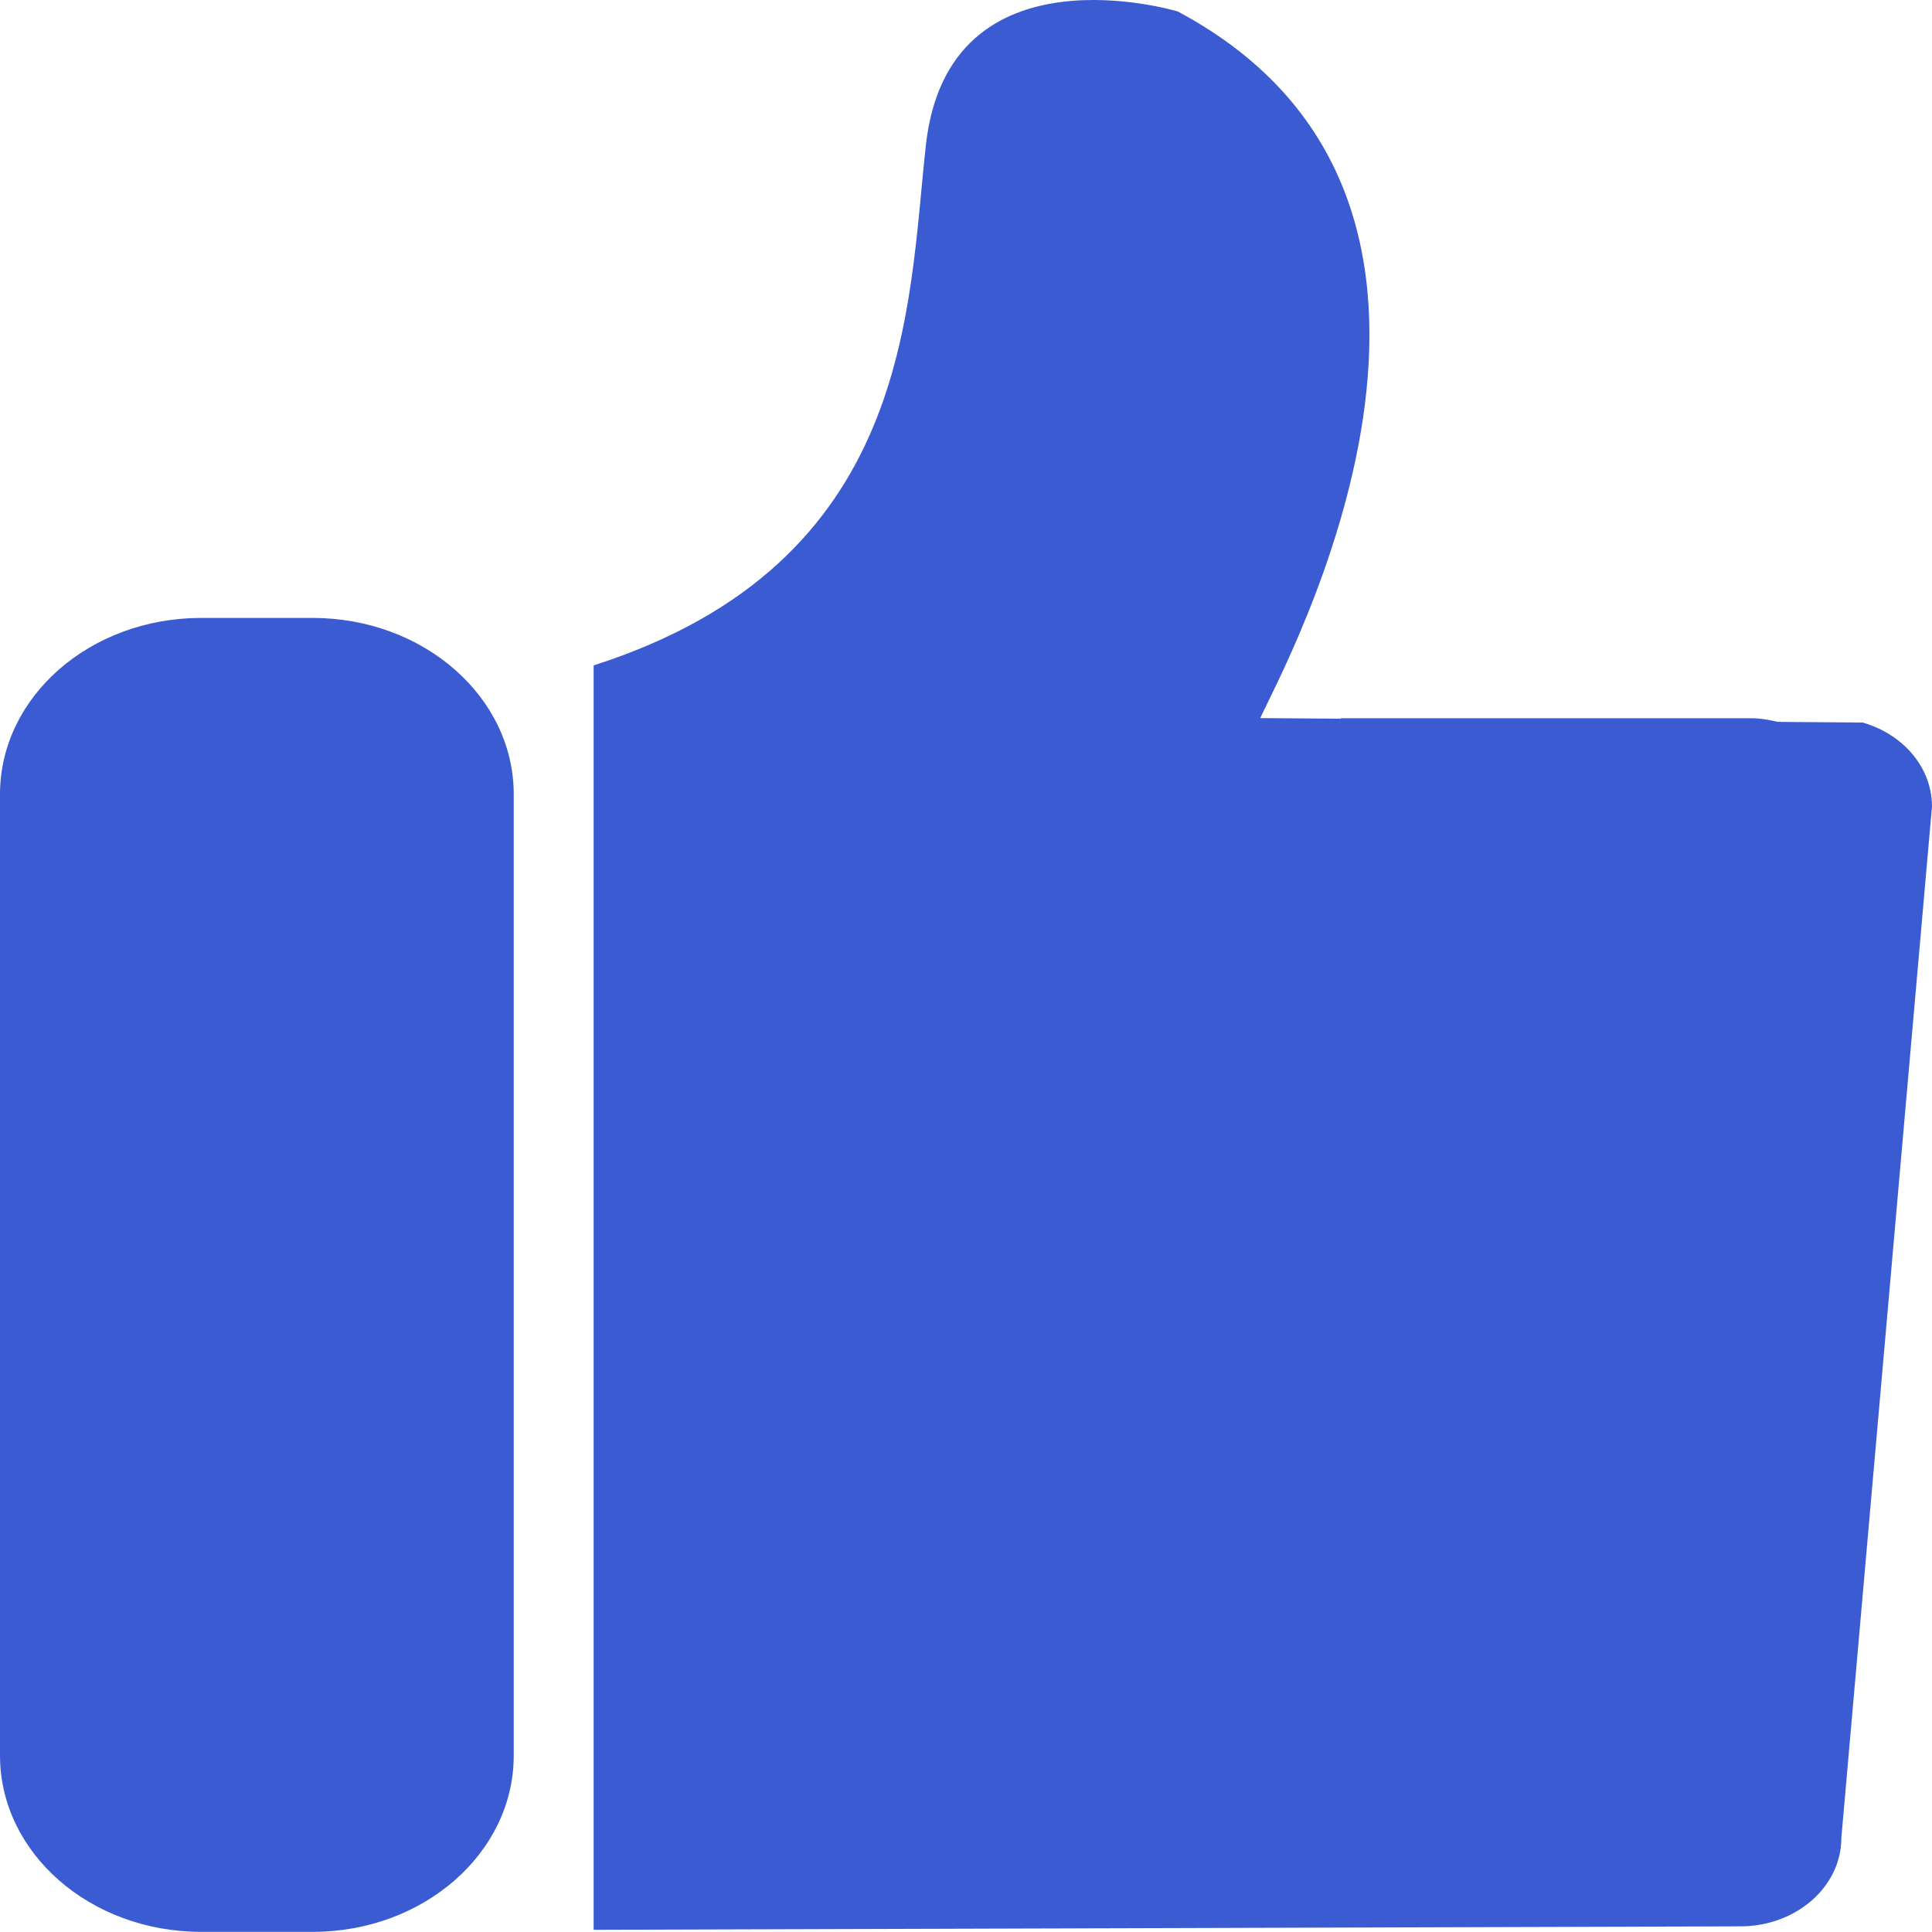
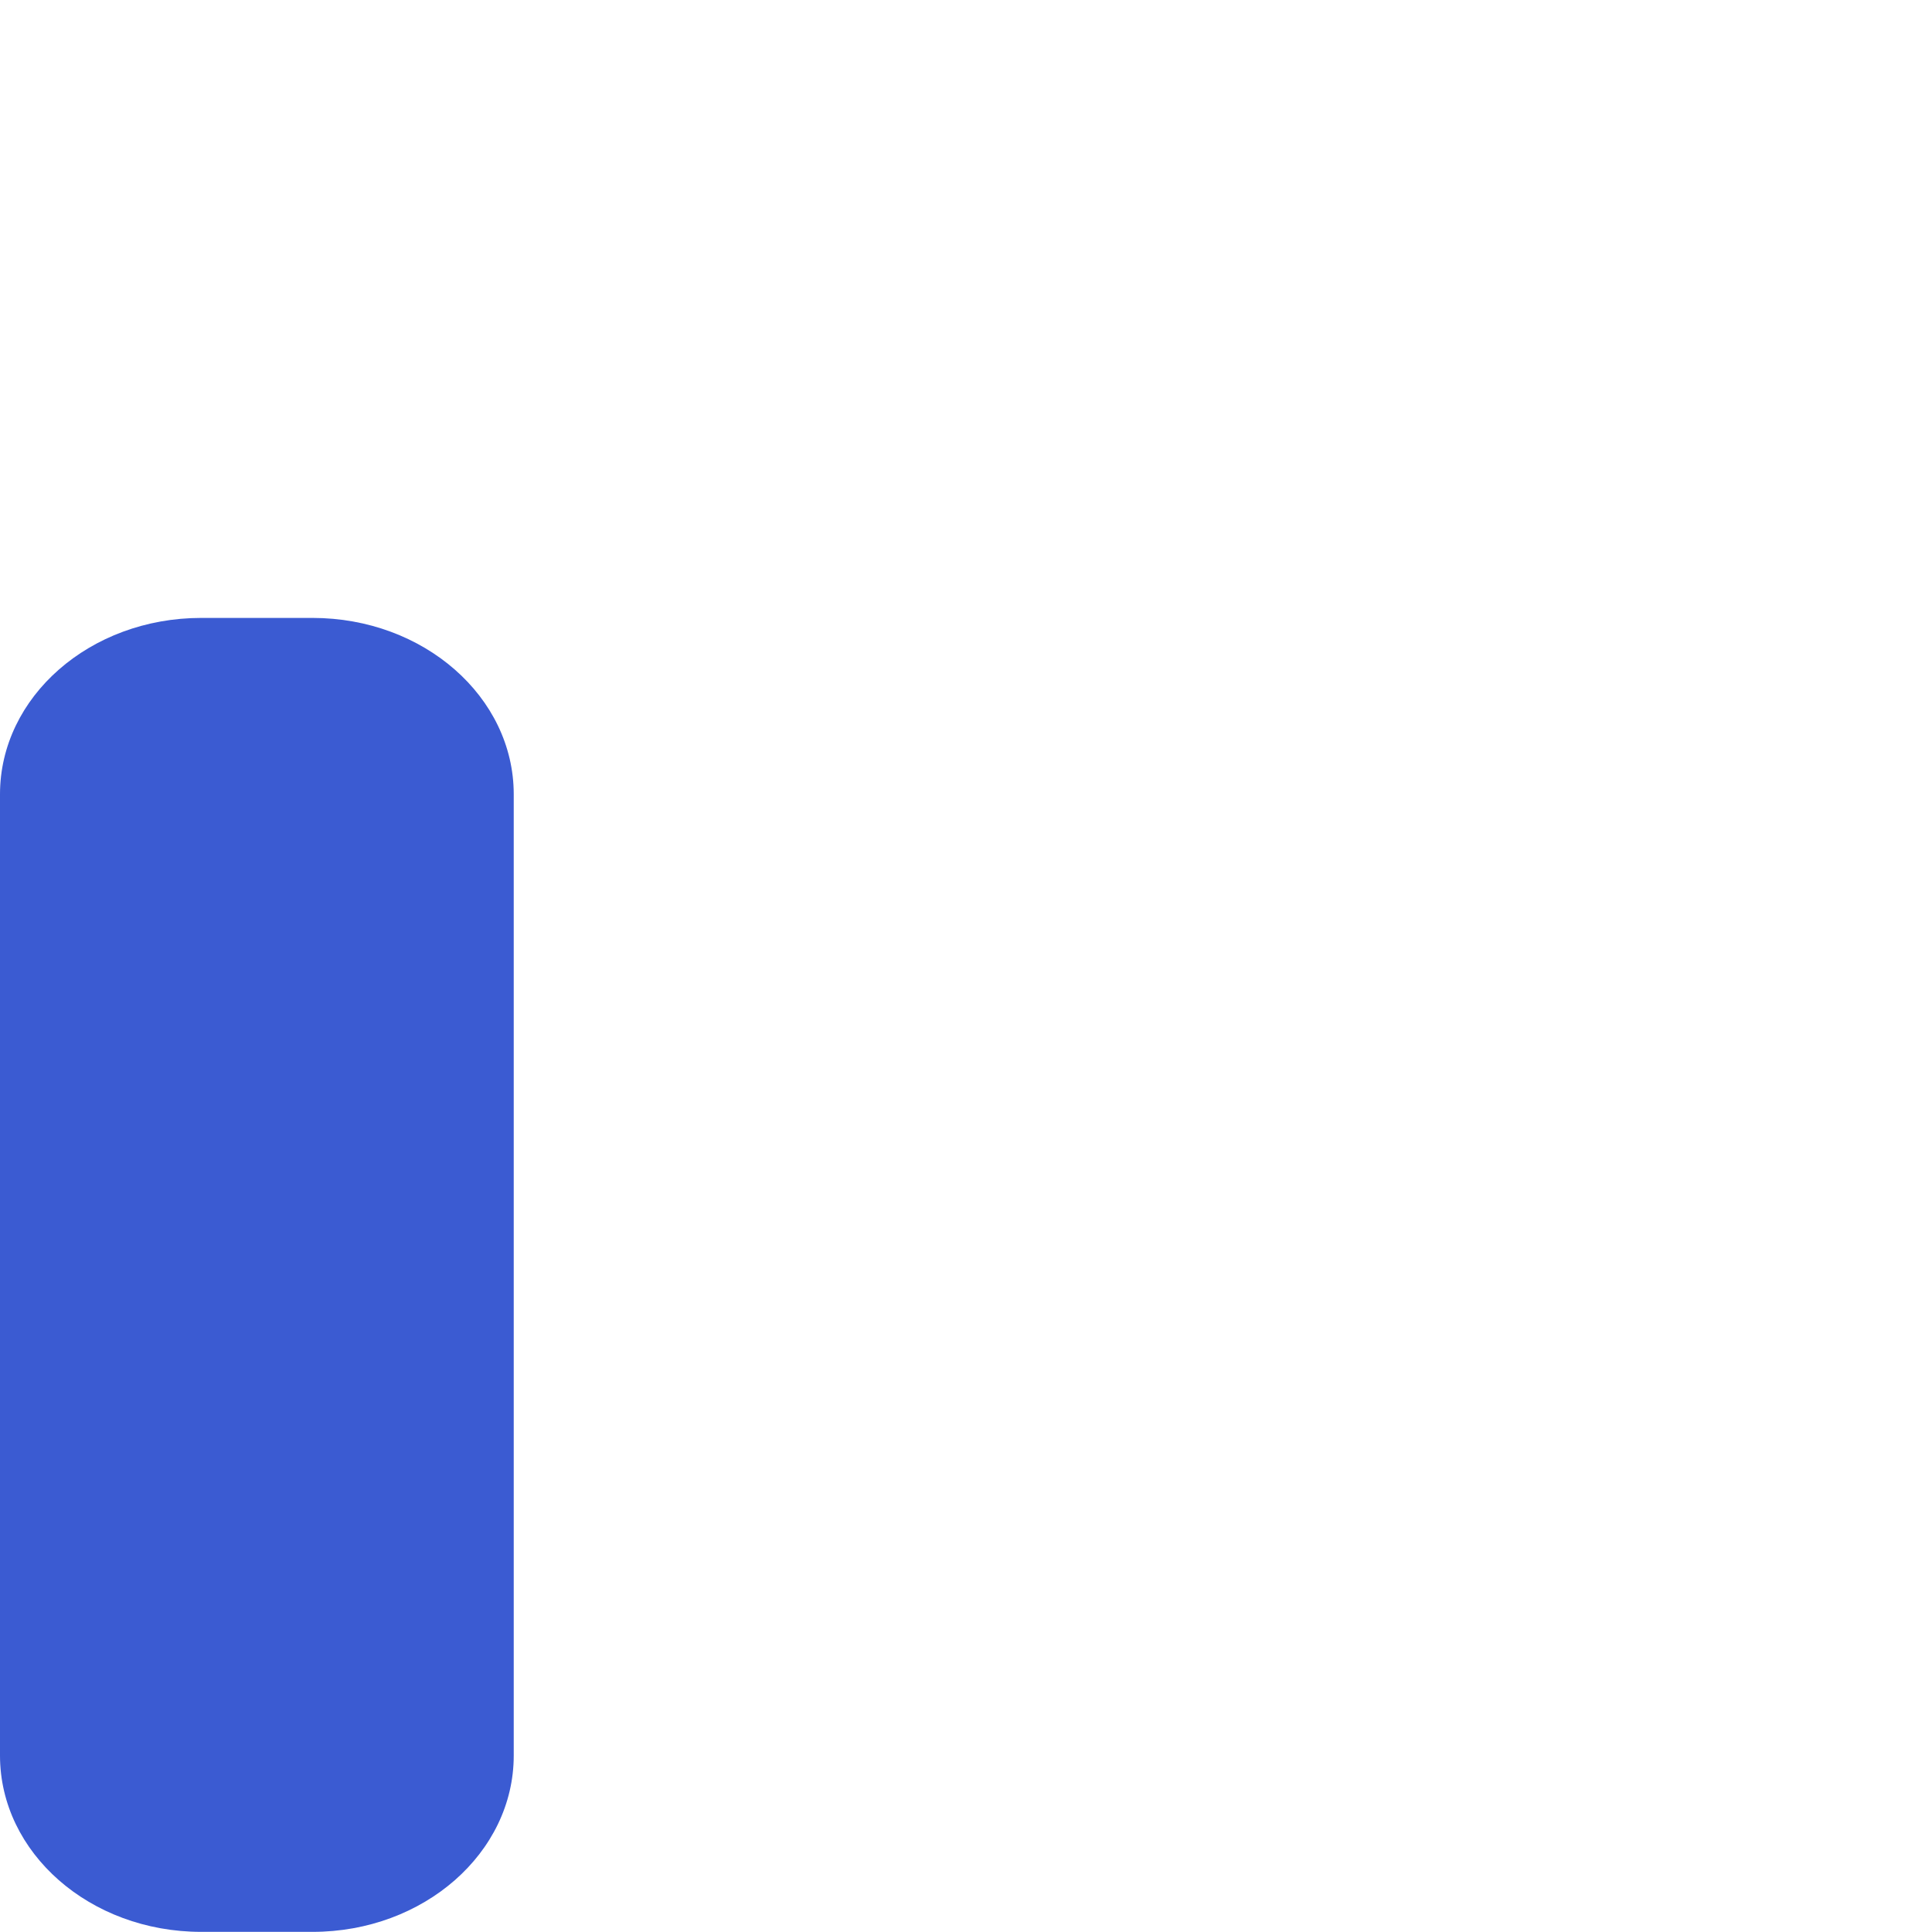
<svg xmlns="http://www.w3.org/2000/svg" width="14.001" height="14" viewBox="0 0 14.001 14" fill="none">
  <desc>
			Created with Pixso.
	</desc>
-   <path d="M12.69 5.205L9.717 5.205C9.707 5.239 9.702 5.239 9.702 5.239L12.917 5.239C12.846 5.222 12.77 5.205 12.69 5.205L12.69 5.205Z" fill="#3B5BD2" />
-   <path d="M9.133 5.204C9.295 4.844 11.155 1.481 8.535 0.083C8.535 0.083 6.874 -0.42 6.71 1.05C6.578 2.234 6.616 4.081 4.302 4.822L4.302 13.985L12.613 13.96C13.016 13.96 13.344 13.673 13.344 13.32L14.001 5.843C14.001 5.772 13.987 5.704 13.963 5.64C13.89 5.449 13.717 5.299 13.499 5.236L9.133 5.204Z" fill="#3B5BD2" />
  <path d="M3.723 12.722C3.723 13.428 3.07 14 2.265 14L1.458 14C0.652 14 0 13.428 0 12.722L0 5.756C0 5.05 0.652 4.478 1.458 4.478L2.265 4.478C3.07 4.478 3.723 5.05 3.723 5.756L3.723 12.722Z" fill="#3B5BD2" />
  <defs />
</svg>